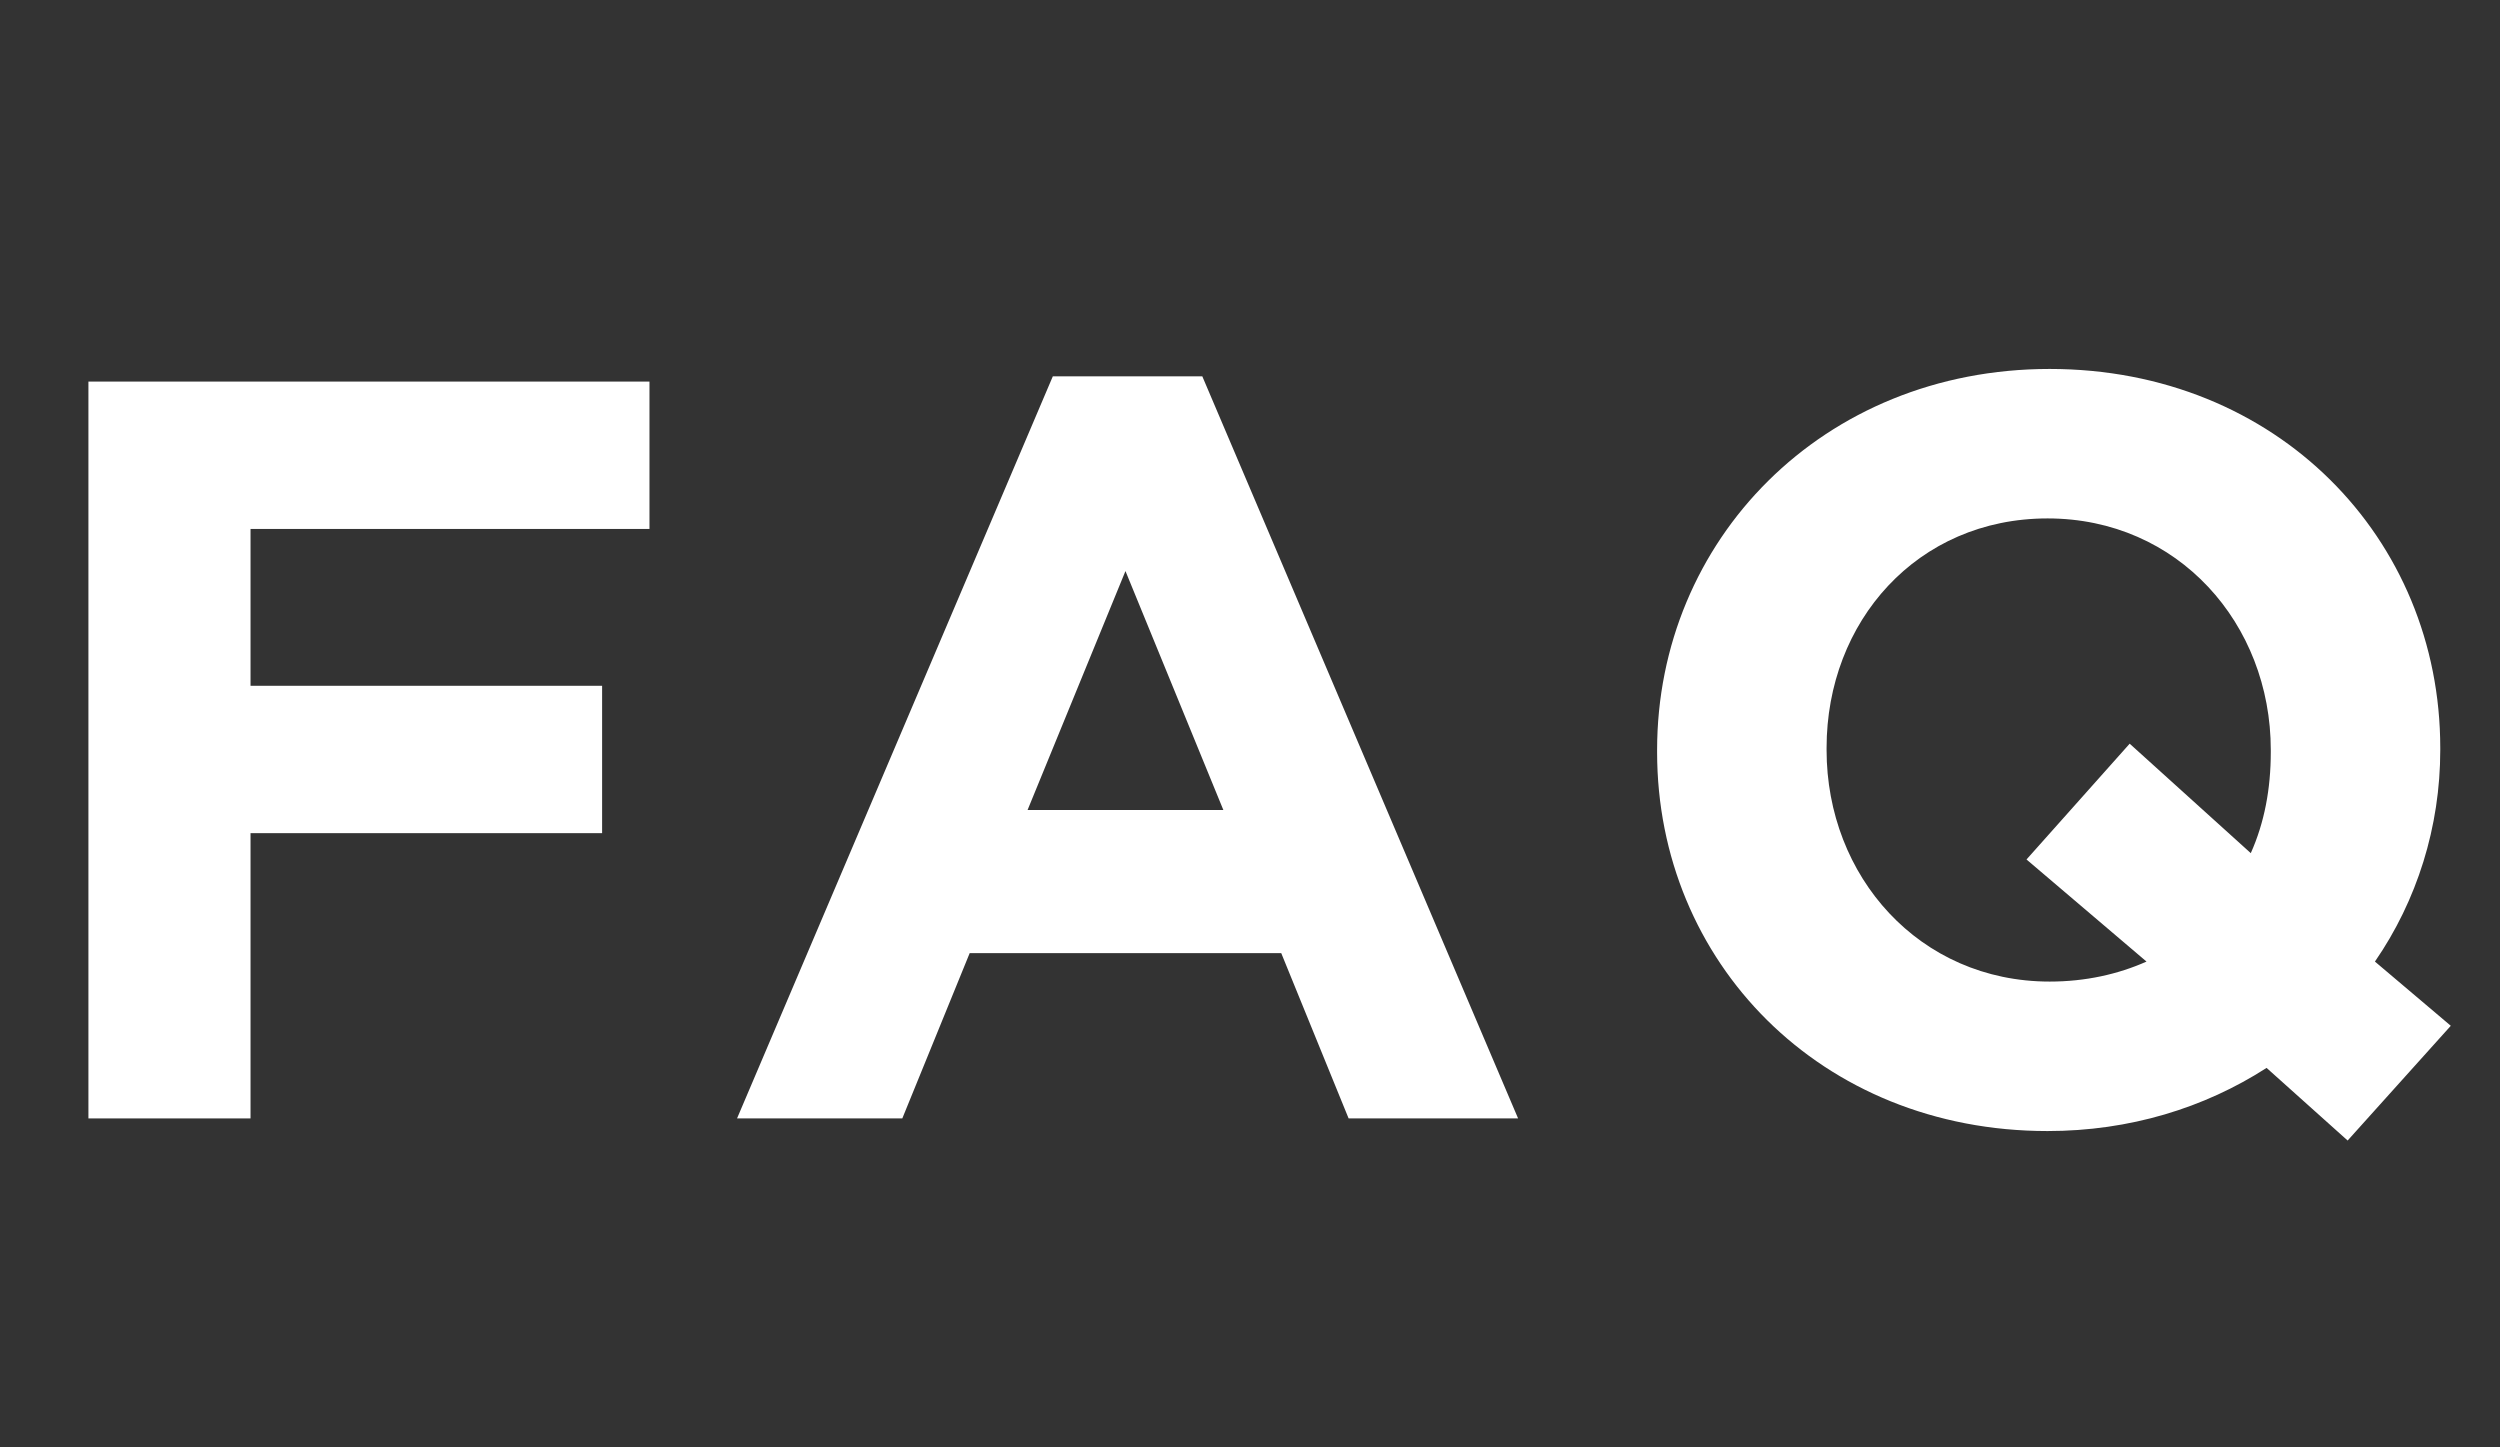
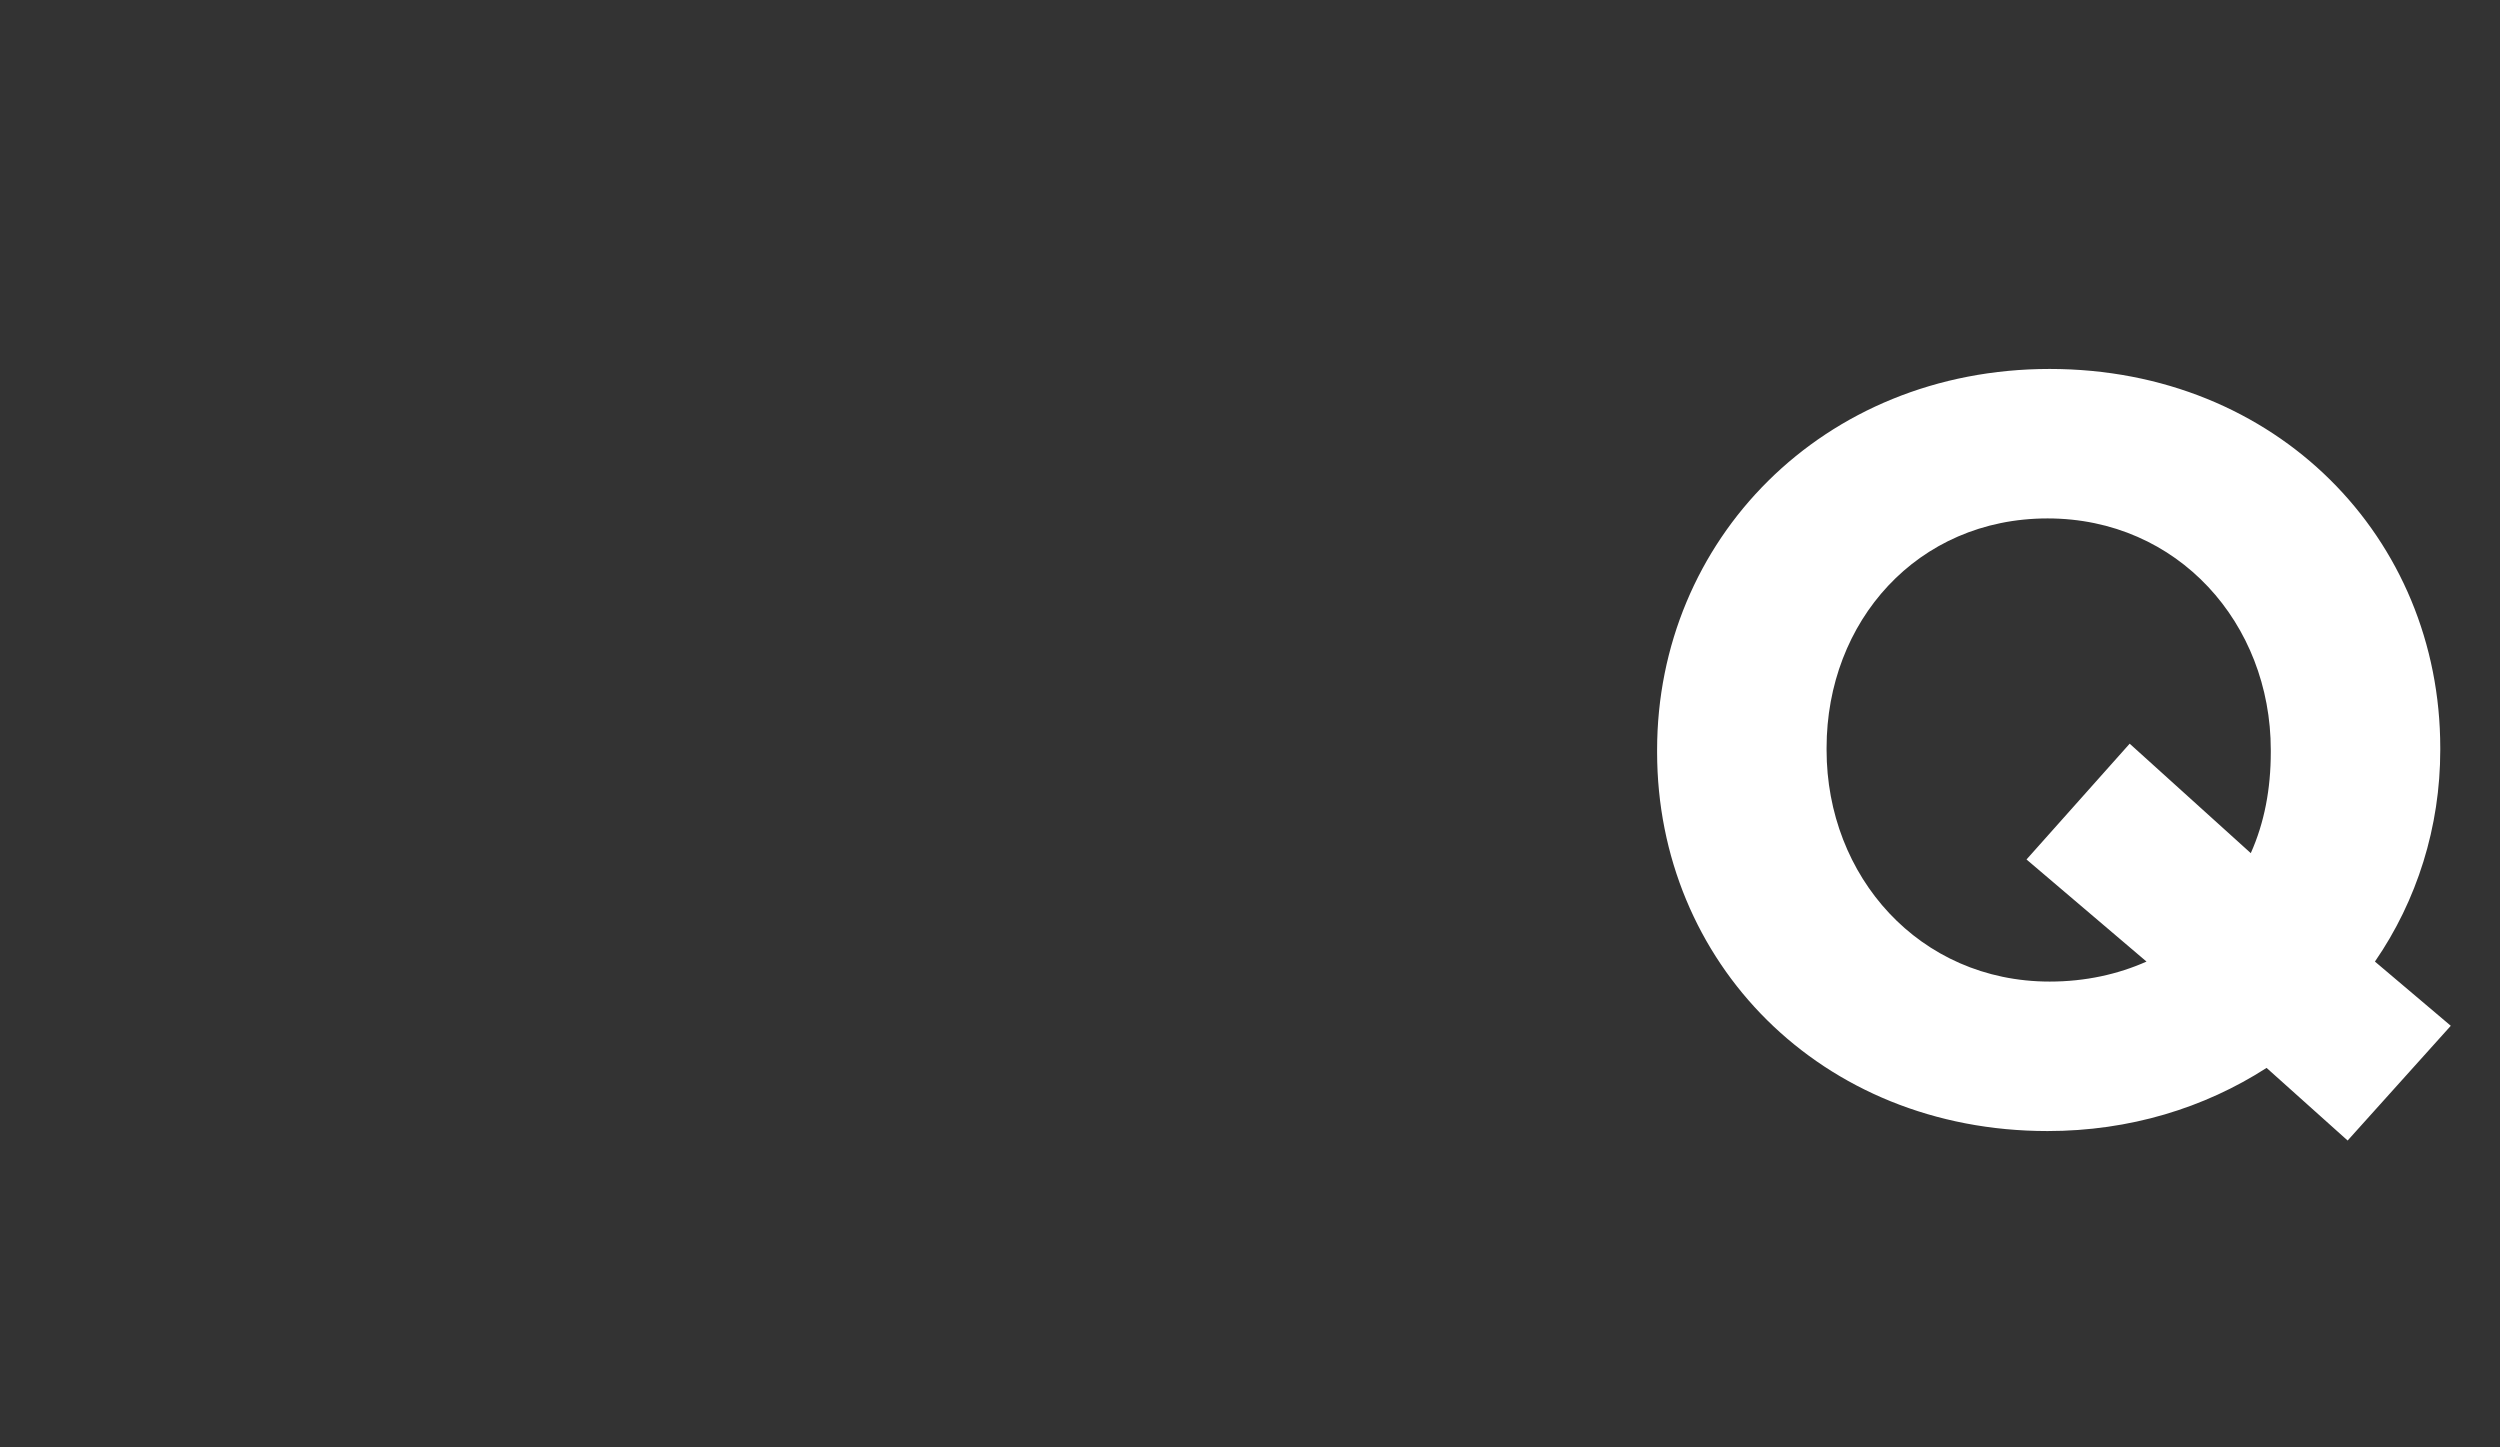
<svg xmlns="http://www.w3.org/2000/svg" width="38" height="22" viewBox="0 0 38 22" fill="none">
  <rect x="0" y="0" width="38" height="22" fill="#333333" stroke="none" />
  <path d="M35.684 17.336L34.452 16.232C33.508 16.84 32.371 17.192 31.123 17.192C27.668 17.192 25.188 14.616 25.188 11.432V11.4C25.188 8.216 27.7 5.608 31.155 5.608C34.611 5.608 37.092 8.184 37.092 11.368V11.4C37.092 12.568 36.739 13.688 36.099 14.616L37.252 15.592L35.684 17.336ZM31.155 14.92C31.7 14.92 32.196 14.808 32.627 14.616L30.803 13.064L32.371 11.304L34.212 12.968C34.419 12.504 34.516 11.992 34.516 11.432V11.4C34.516 9.48 33.108 7.88 31.123 7.88C29.14 7.88 27.764 9.448 27.764 11.368V11.4C27.764 13.32 29.172 14.92 31.155 14.92Z" fill="white" />
-   <path d="M11.203 17L16.003 5.72H18.275L23.075 17H20.499L19.475 14.488H14.739L13.715 17H11.203ZM15.619 12.312H18.595L17.107 8.68L15.619 12.312Z" fill="white" />
-   <path d="M1.344 17V5.8H9.872V8.04H3.808V10.424H9.152V12.664H3.808V17H1.344Z" fill="white" />
</svg>